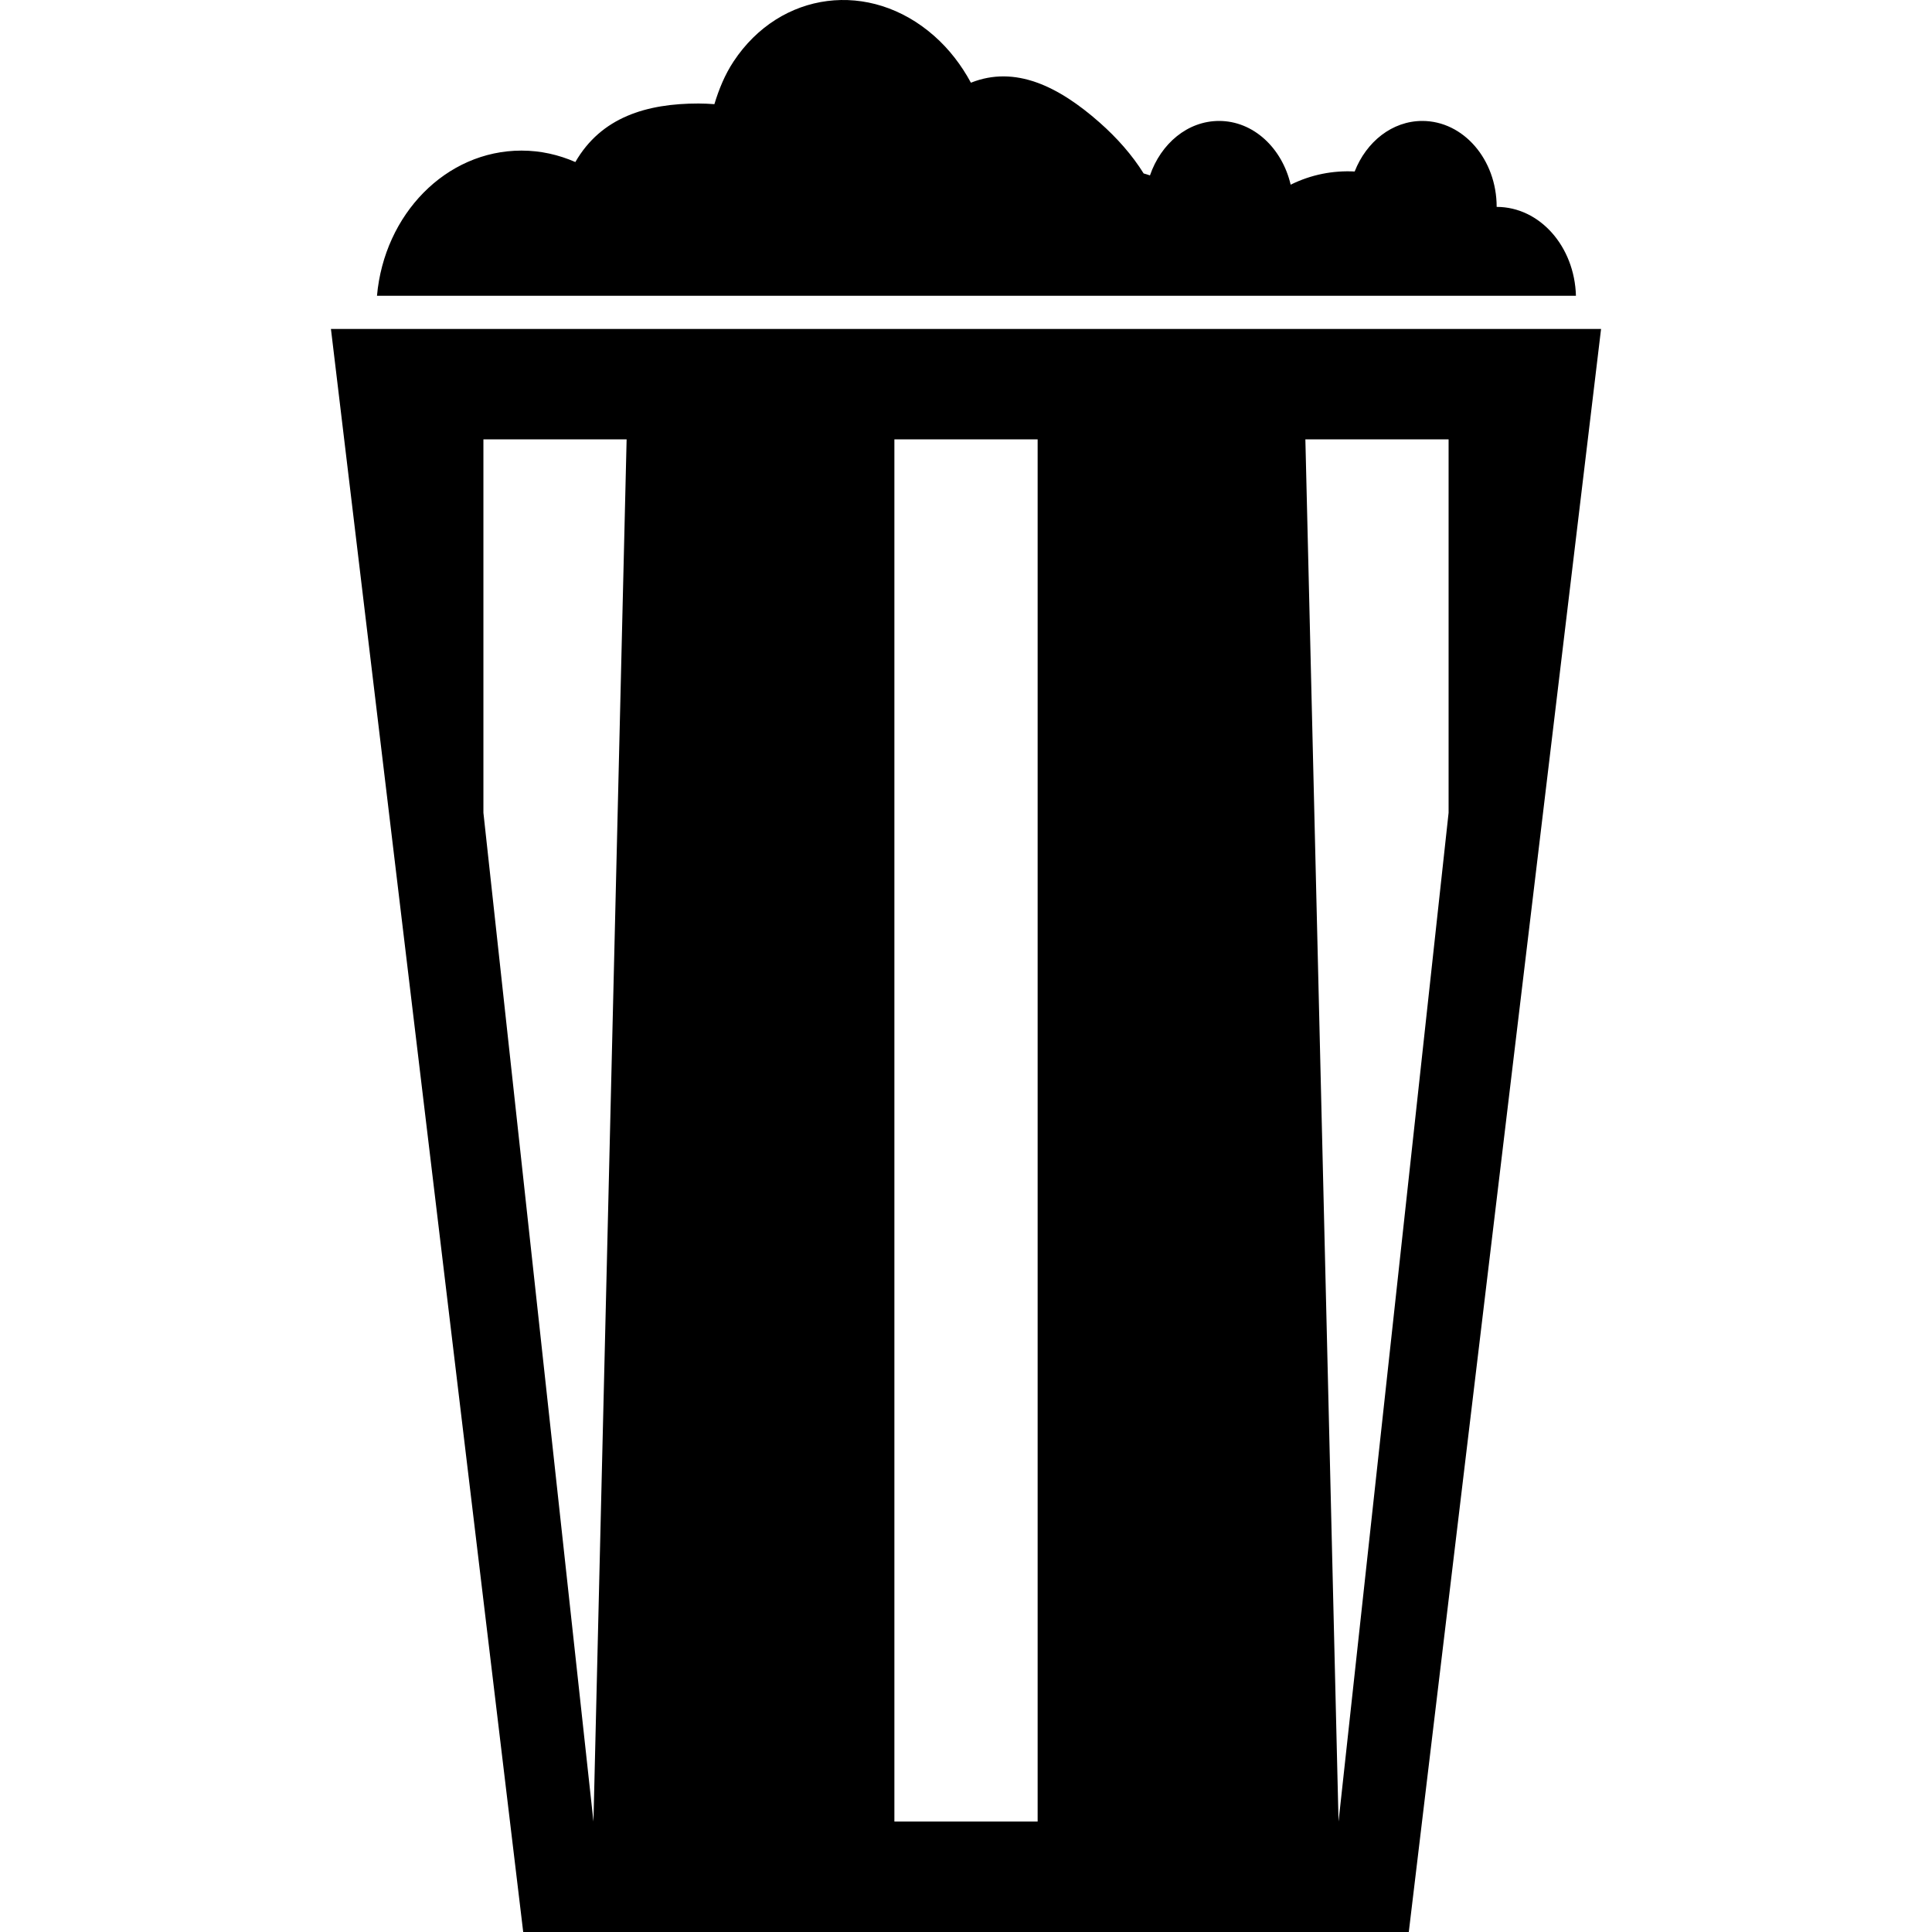
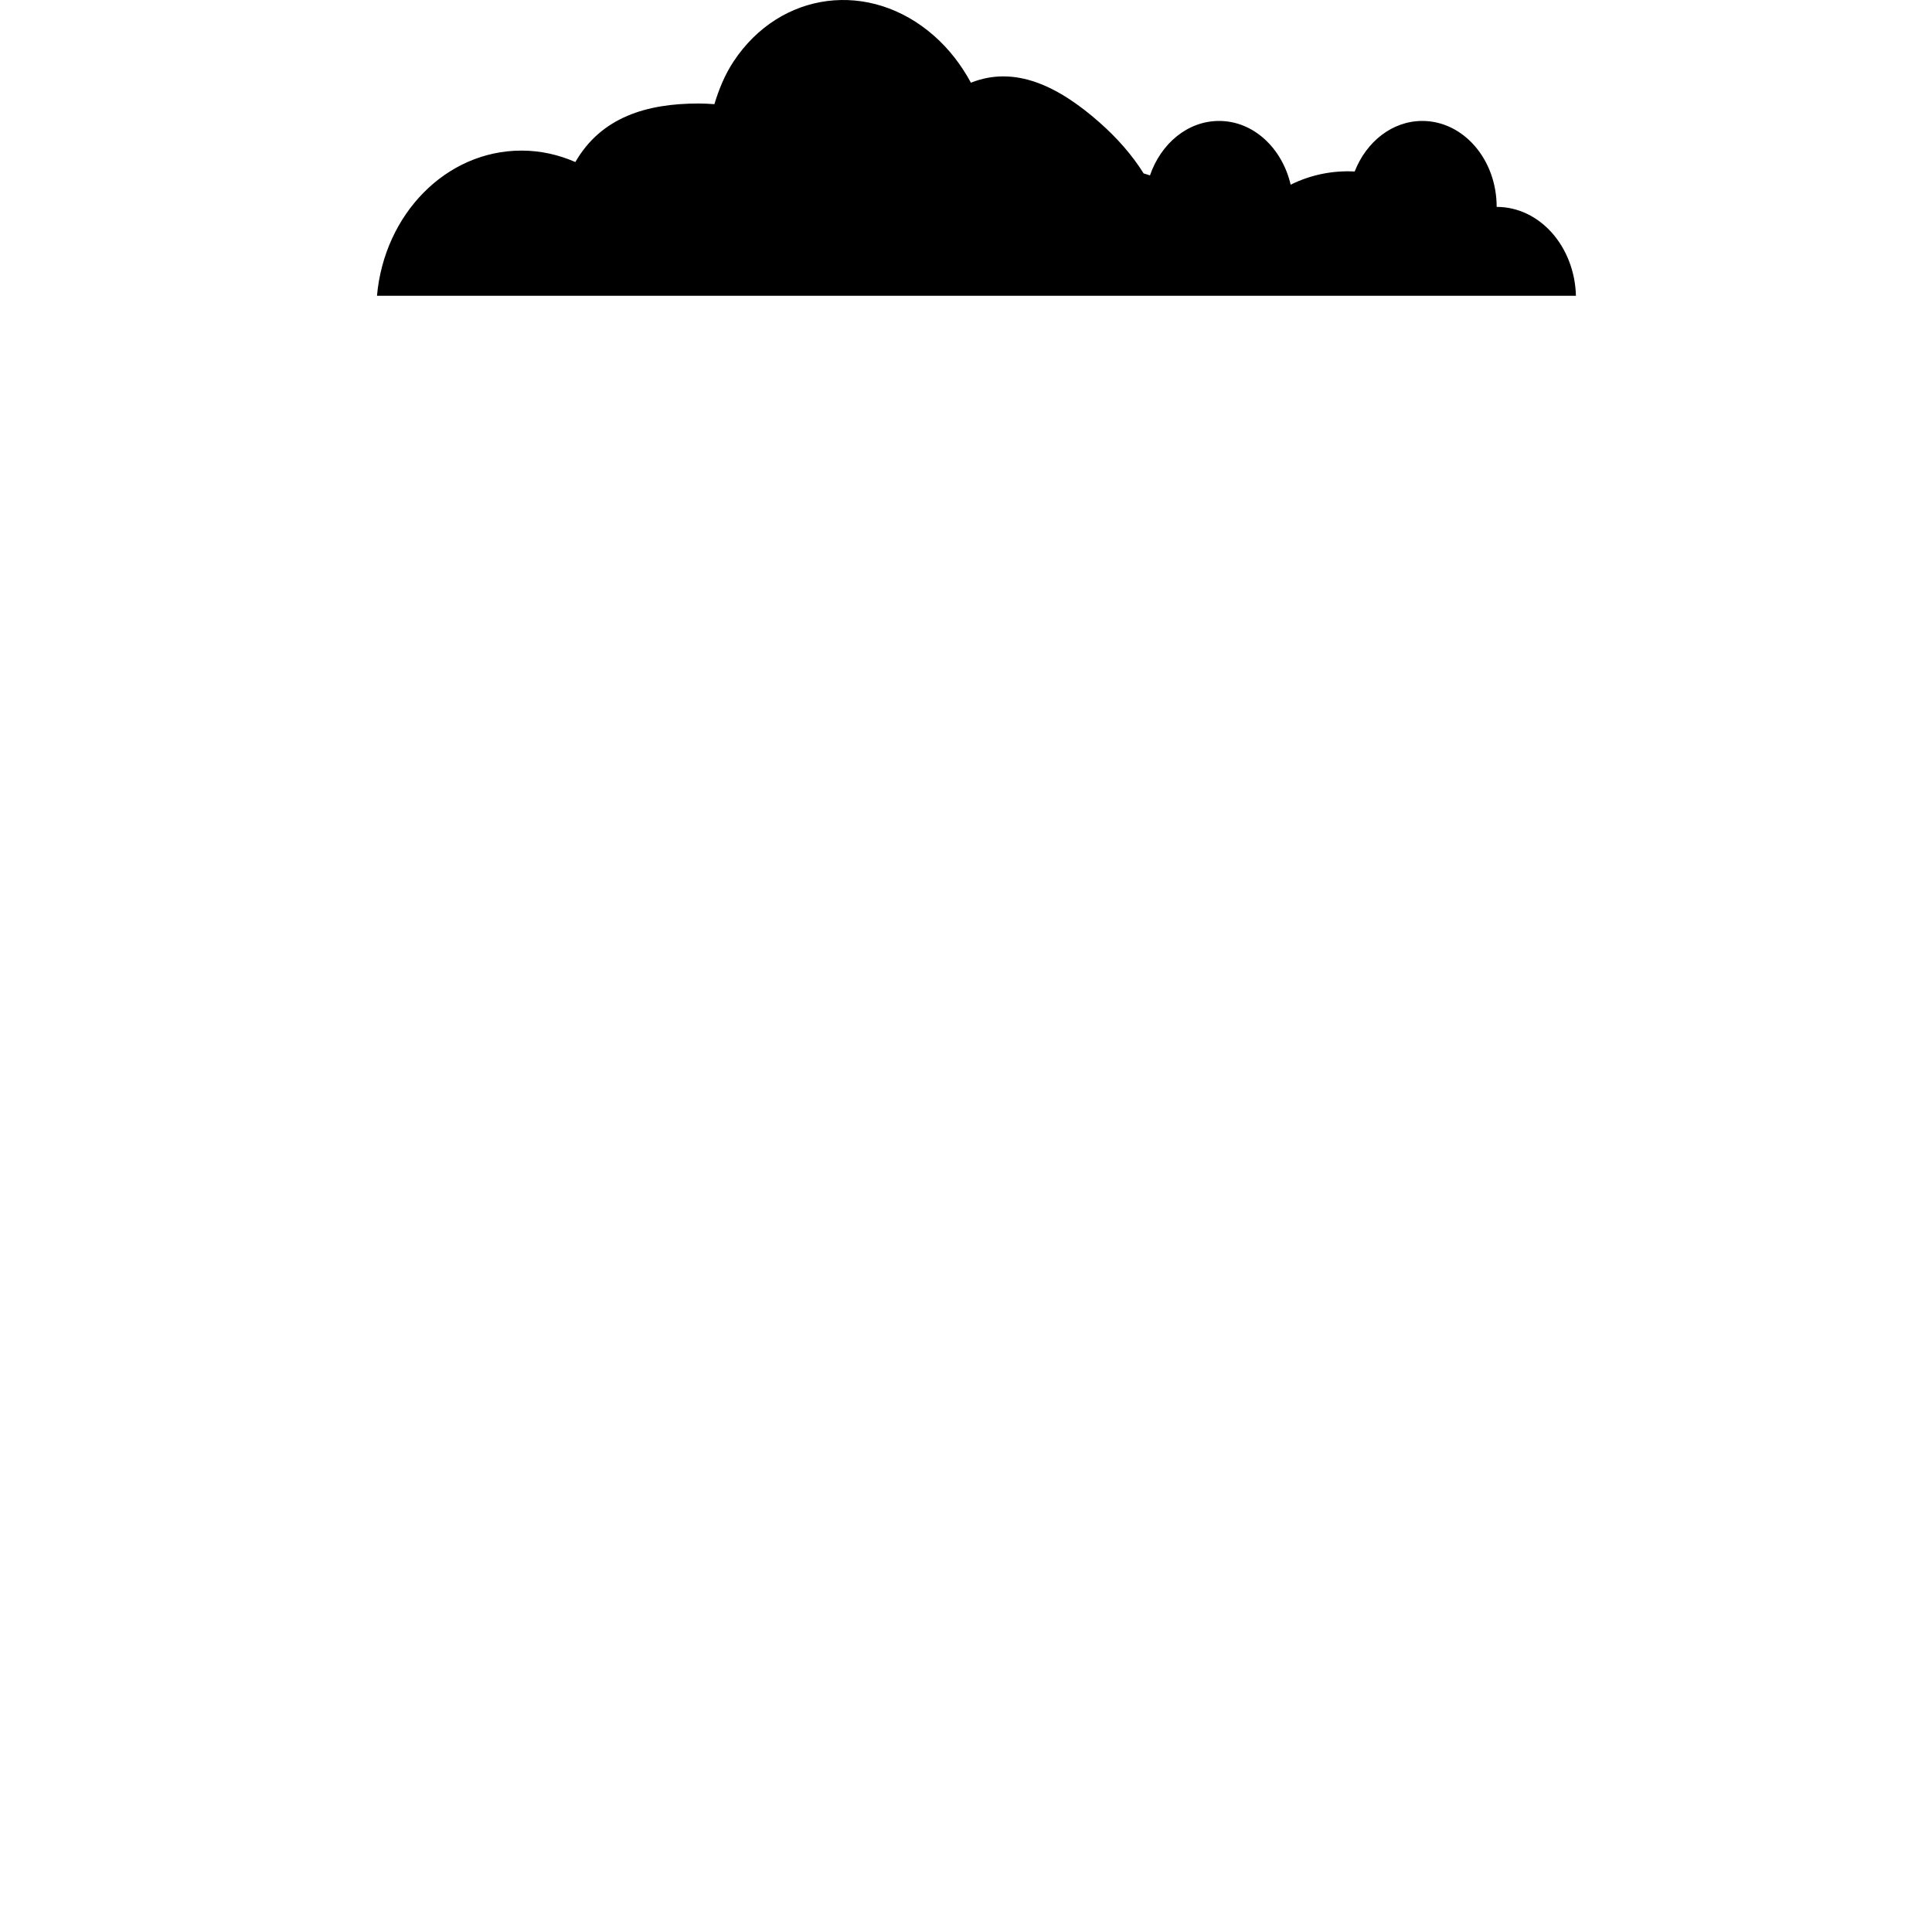
<svg xmlns="http://www.w3.org/2000/svg" fill="#000000" version="1.1" id="Capa_1" width="800px" height="800px" viewBox="0 0 457.278 457.278" xml:space="preserve">
  <g>
    <g>
      <path d="M89.227,70.004h283.776c-0.324-11.671-8.563-21.035-18.763-21.035c0-11.235-7.879-20.344-17.601-20.344    c-7.129,0-13.248,4.923-16.006,11.964c-5.113-0.265-10.291,0.717-15.152,3.124c-2.023-8.662-8.8-15.088-16.939-15.088    c-7.445,0-13.77,5.355-16.361,12.892c-0.497-0.158-0.998-0.345-1.495-0.465c-2.722-4.362-6.271-8.39-10.436-12.066    c-9.75-8.602-19.993-13.569-30.448-9.411c-2.232-4.136-5.125-7.931-8.706-11.085c-15.168-13.371-36.42-10.651-47.47,6.06    c-2.066,3.125-3.464,6.564-4.539,10.104c-1.242-0.088-2.48-0.156-3.753-0.156c-12.271,0-23.026,3.228-29.154,13.855    c-3.949-1.727-8.239-2.709-12.742-2.709C105.505,35.645,90.944,50.751,89.227,70.004z" />
-       <path d="M371.936,77.855H89.265H78.329l45.508,379.423h209.604L378.95,77.855H371.936z M140.463,431.134l-26.046-238.765v-82.026    v-6.346h29.899h3.997L140.463,431.134z M245.594,431.134h-33.905V226.166V106.149v-2.158h5.559h28.346v113.493V431.134z     M342.863,192.369l-26.048,238.765l-6.517-271.523l-1.335-55.619h33.695h0.204V192.369z" />
    </g>
  </g>
</svg>